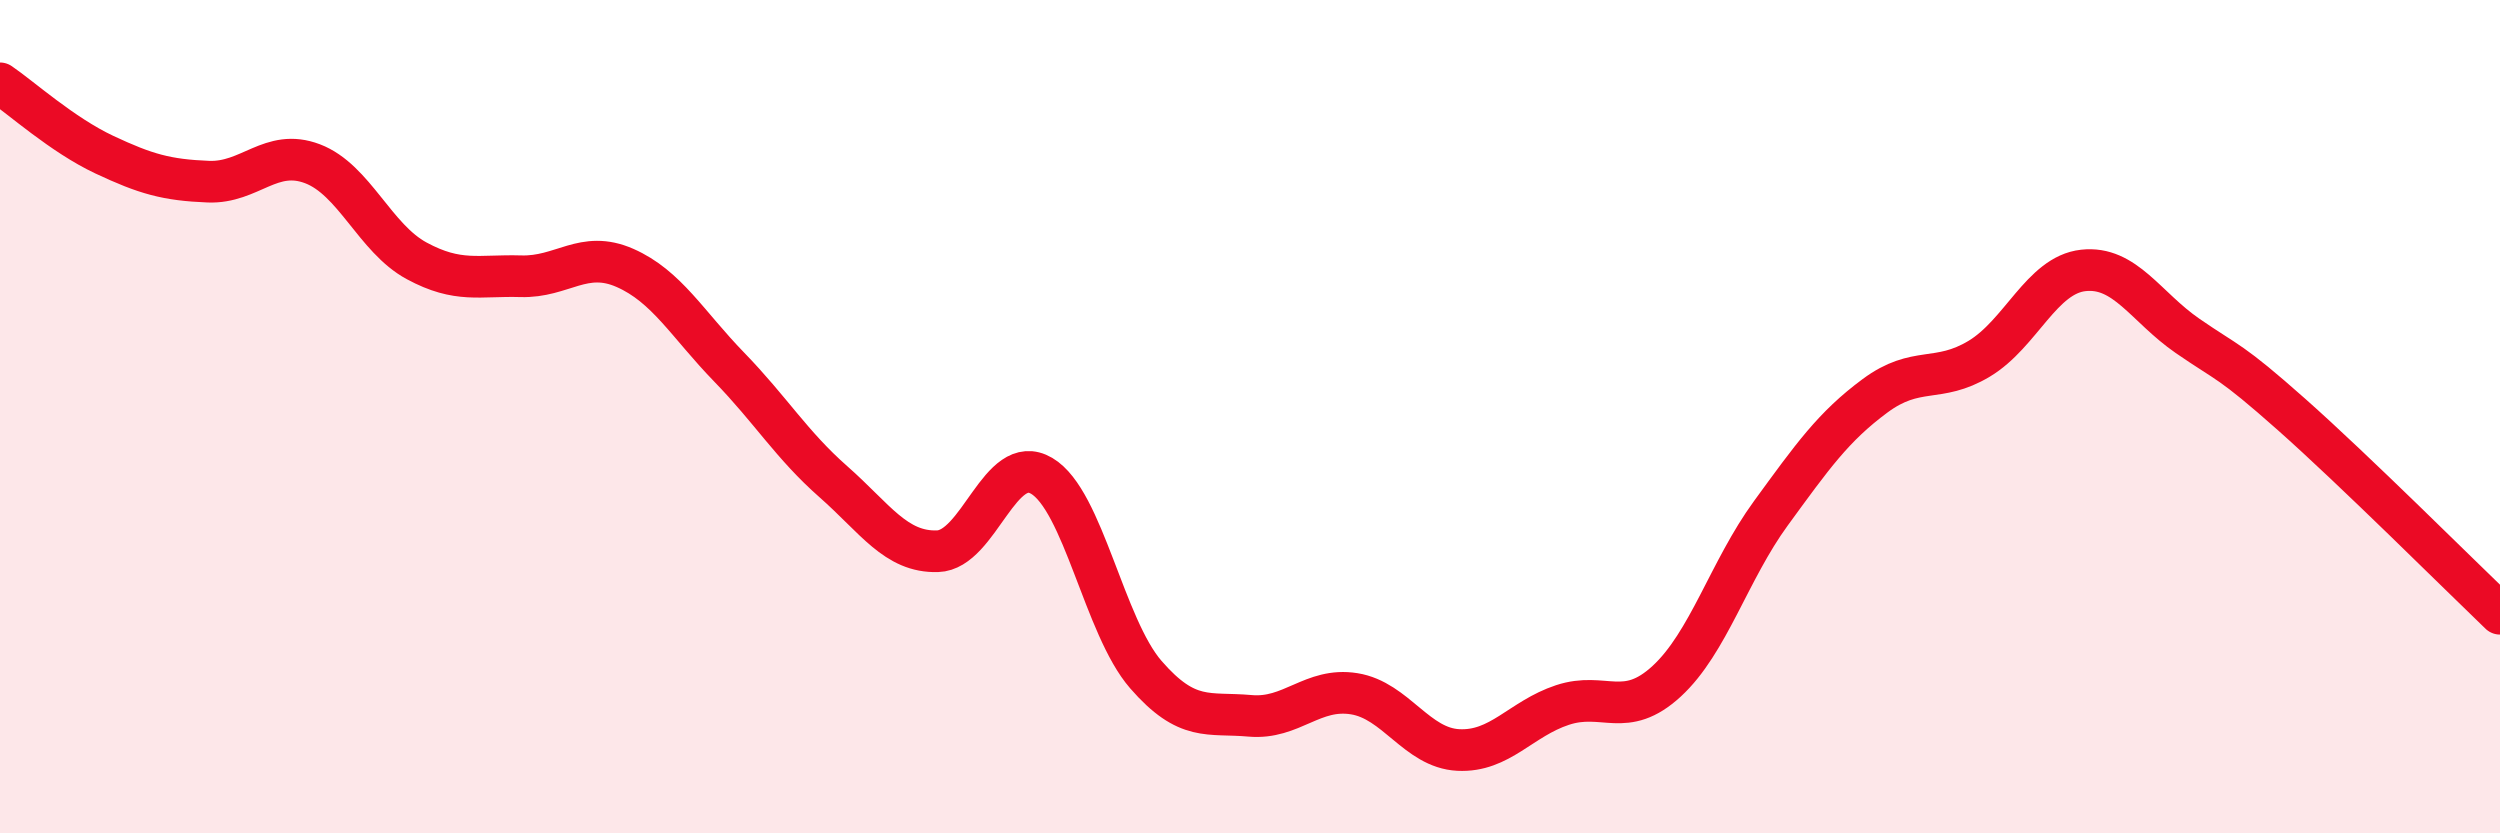
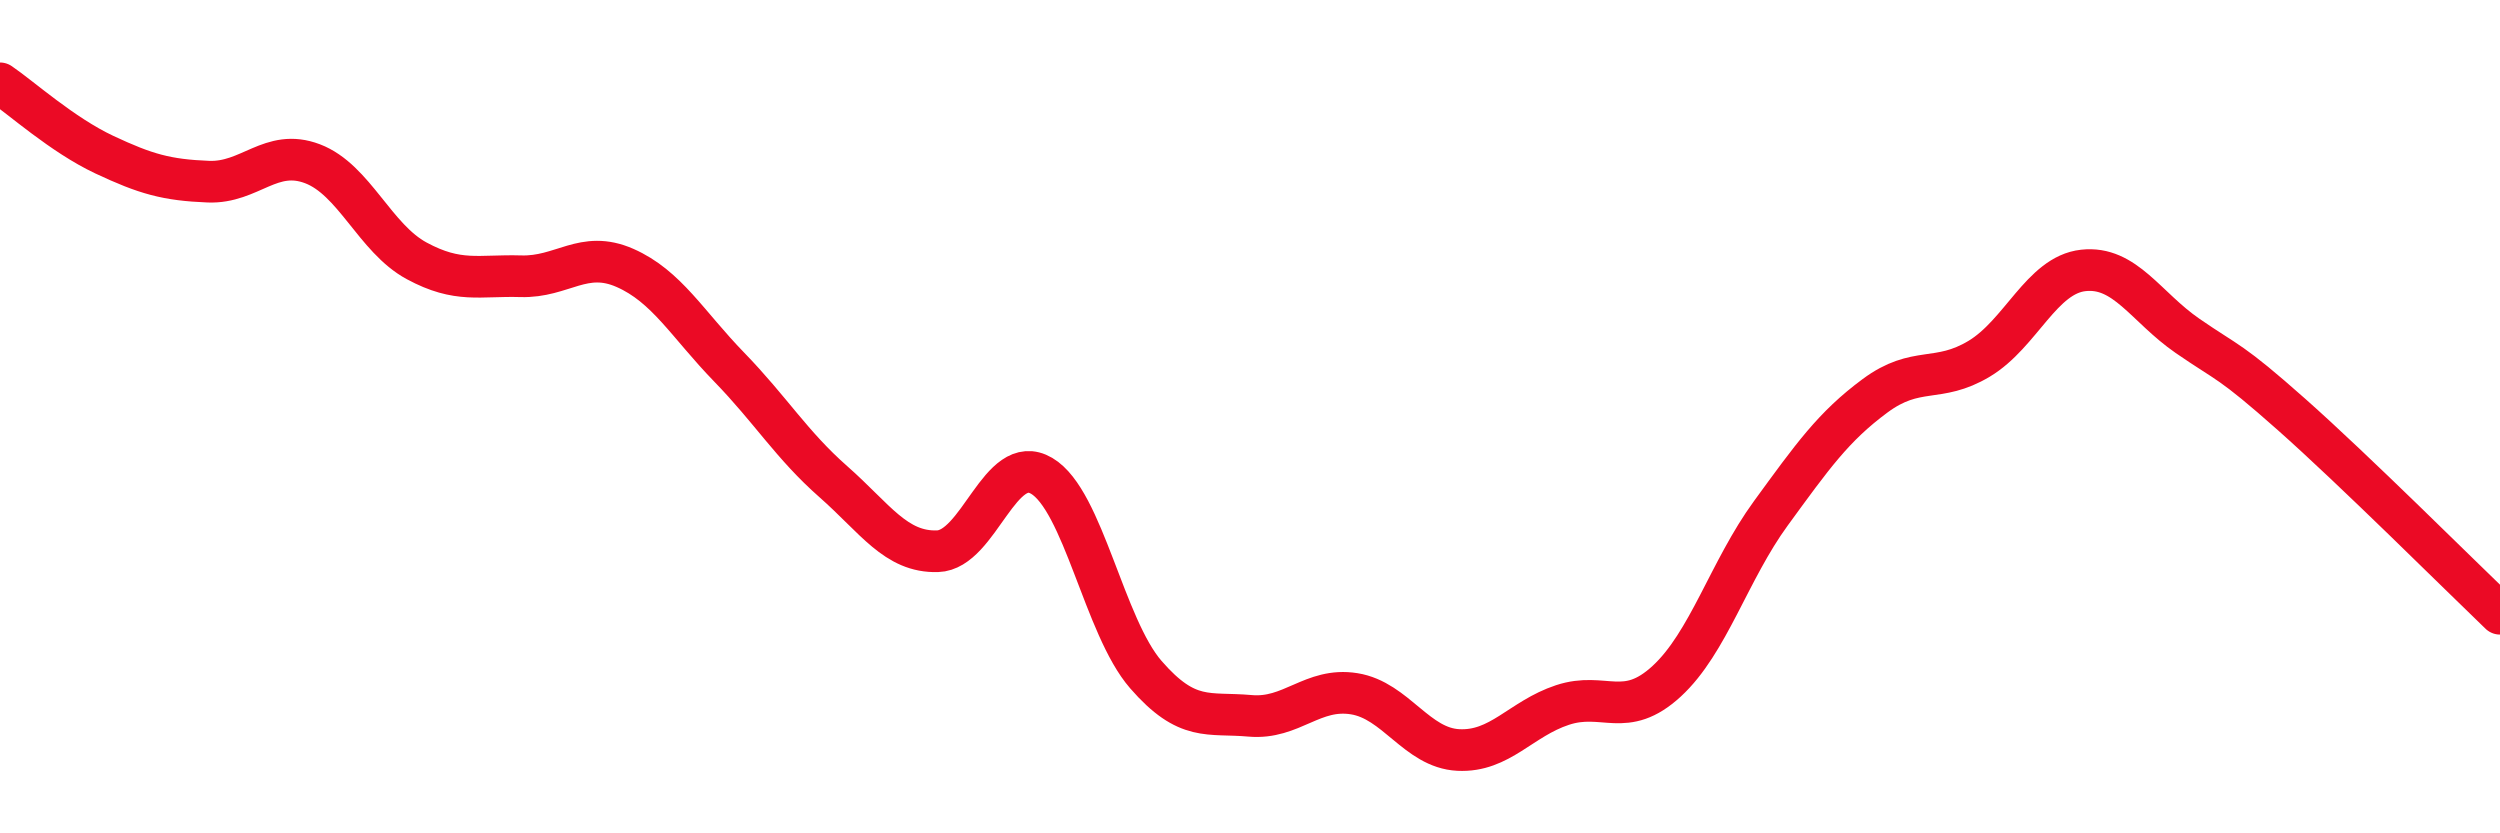
<svg xmlns="http://www.w3.org/2000/svg" width="60" height="20" viewBox="0 0 60 20">
-   <path d="M 0,2 C 0.5,2.34 1.5,3.24 2.5,3.71 C 3.5,4.18 4,4.32 5,4.36 C 6,4.4 6.5,3.55 7.5,3.93 C 8.5,4.31 9,5.72 10,6.26 C 11,6.8 11.5,6.6 12.5,6.63 C 13.5,6.66 14,5.99 15,6.43 C 16,6.87 16.5,7.78 17.5,8.81 C 18.5,9.84 19,10.68 20,11.56 C 21,12.44 21.5,13.26 22.5,13.23 C 23.5,13.2 24,10.83 25,11.42 C 26,12.01 26.5,15.04 27.5,16.19 C 28.5,17.34 29,17.09 30,17.18 C 31,17.27 31.5,16.49 32.5,16.65 C 33.5,16.81 34,17.95 35,18 C 36,18.05 36.5,17.25 37.5,16.92 C 38.5,16.59 39,17.27 40,16.35 C 41,15.43 41.5,13.69 42.5,12.32 C 43.5,10.95 44,10.24 45,9.5 C 46,8.76 46.5,9.21 47.5,8.61 C 48.5,8.01 49,6.6 50,6.49 C 51,6.38 51.5,7.37 52.5,8.06 C 53.5,8.75 53.5,8.62 55,9.95 C 56.5,11.28 59,13.77 60,14.73L60 20L0 20Z" fill="#EB0A25" opacity="0.1" stroke-linecap="round" stroke-linejoin="round" />
  <path d="M 0,2 C 0.5,2.34 1.5,3.24 2.5,3.71 C 3.5,4.18 4,4.32 5,4.36 C 6,4.4 6.5,3.55 7.5,3.93 C 8.5,4.31 9,5.72 10,6.26 C 11,6.8 11.5,6.6 12.5,6.63 C 13.5,6.66 14,5.99 15,6.43 C 16,6.87 16.5,7.78 17.5,8.81 C 18.5,9.84 19,10.68 20,11.56 C 21,12.44 21.5,13.26 22.5,13.23 C 23.5,13.2 24,10.83 25,11.42 C 26,12.01 26.5,15.04 27.5,16.19 C 28.5,17.34 29,17.09 30,17.18 C 31,17.27 31.5,16.49 32.5,16.65 C 33.5,16.81 34,17.95 35,18 C 36,18.05 36.5,17.25 37.5,16.92 C 38.5,16.59 39,17.27 40,16.35 C 41,15.43 41.5,13.69 42.5,12.32 C 43.5,10.95 44,10.24 45,9.5 C 46,8.76 46.5,9.21 47.5,8.61 C 48.5,8.01 49,6.6 50,6.49 C 51,6.38 51.5,7.37 52.5,8.06 C 53.5,8.75 53.5,8.62 55,9.95 C 56.5,11.28 59,13.77 60,14.73" stroke="#EB0A25" stroke-width="1" fill="none" stroke-linecap="round" stroke-linejoin="round" />
</svg>